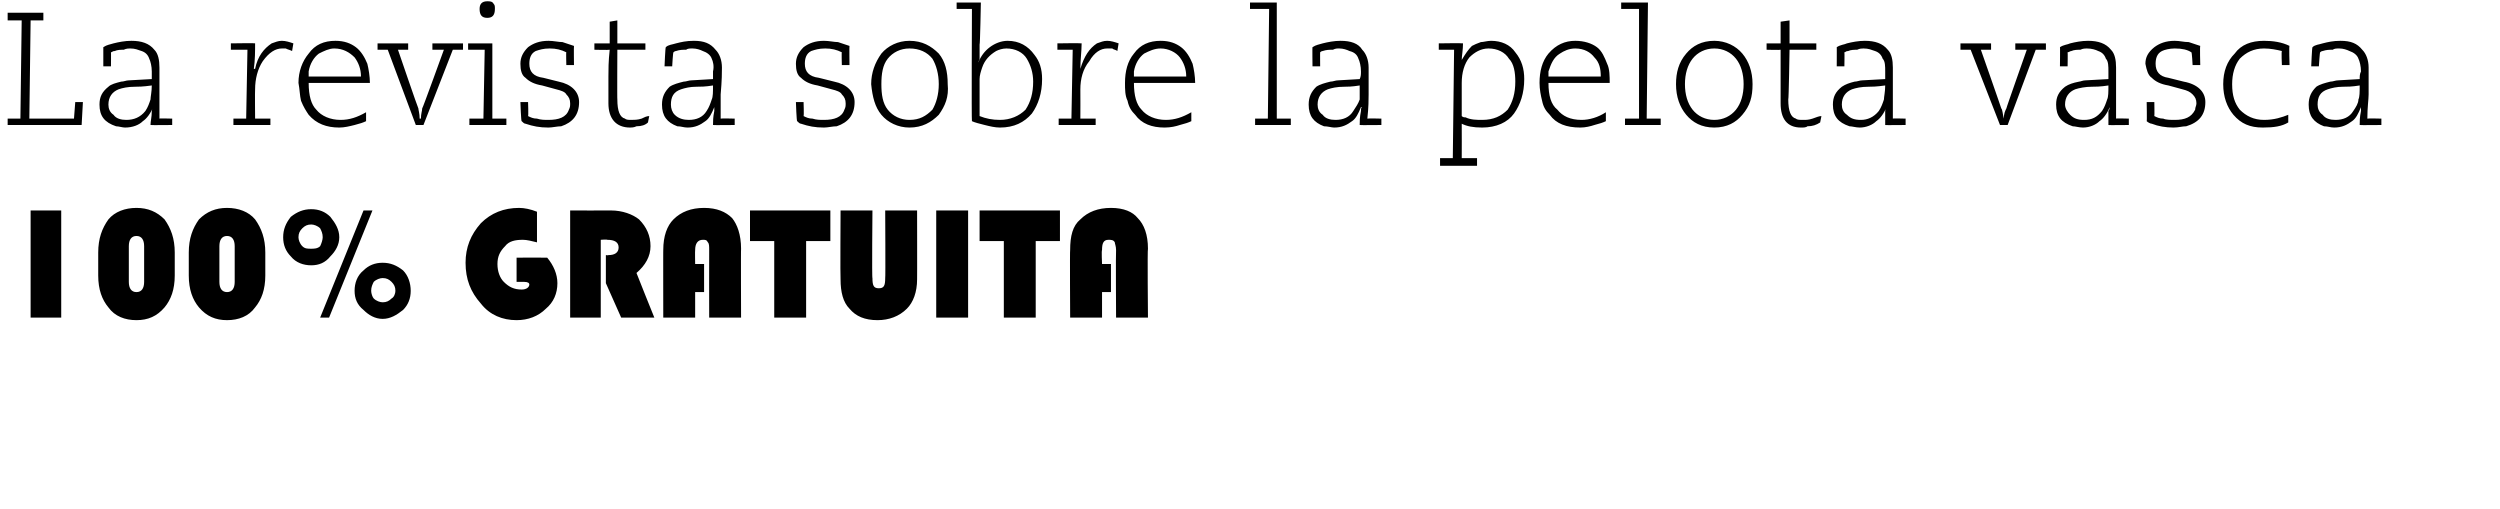
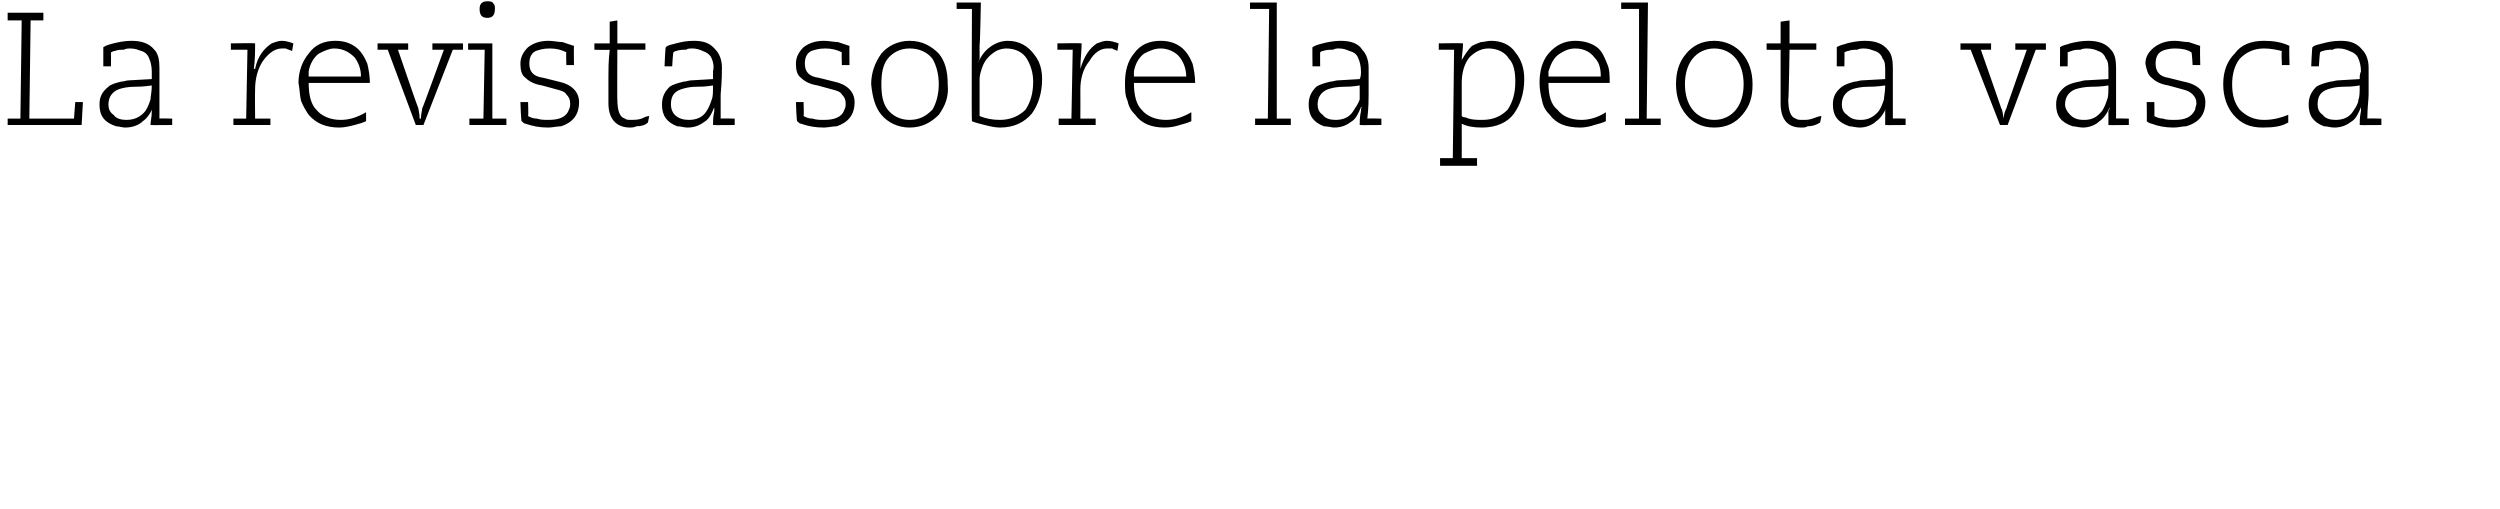
<svg xmlns="http://www.w3.org/2000/svg" version="1.1" width="196px" height="39.921px" viewBox="0 0 196 39.921">
  <desc>La revista sobre la pelota vasca 100 GRATUITA</desc>
  <defs />
  <g id="Polygon20848">
-     <path d="M 4.8 16.5 L 4.8 24.9 L 2.4 24.9 L 2.4 16.5 L 4.8 16.5 Z M 7.7 21.6 C 7.7 21.6 7.7 19.8 7.7 19.8 C 7.7 18.7 8 17.9 8.5 17.2 C 9 16.6 9.8 16.3 10.7 16.3 C 11.6 16.3 12.3 16.6 12.9 17.2 C 13.4 17.9 13.7 18.7 13.7 19.8 C 13.7 19.8 13.7 21.6 13.7 21.6 C 13.7 22.7 13.4 23.5 12.9 24.1 C 12.3 24.8 11.6 25.1 10.7 25.1 C 9.8 25.1 9 24.8 8.5 24.1 C 8 23.5 7.7 22.7 7.7 21.6 Z M 10.7 18.5 C 10.3 18.5 10.1 18.8 10.1 19.3 C 10.1 19.3 10.1 22.1 10.1 22.1 C 10.1 22.6 10.3 22.9 10.7 22.9 C 11.1 22.9 11.3 22.6 11.3 22.1 C 11.3 22.1 11.3 19.3 11.3 19.3 C 11.3 18.8 11.1 18.5 10.7 18.5 C 10.7 18.5 10.7 18.5 10.7 18.5 Z M 14.8 21.6 C 14.8 21.6 14.8 19.8 14.8 19.8 C 14.8 18.7 15.1 17.9 15.6 17.2 C 16.2 16.6 16.9 16.3 17.8 16.3 C 18.7 16.3 19.5 16.6 20 17.2 C 20.5 17.9 20.8 18.7 20.8 19.8 C 20.8 19.8 20.8 21.6 20.8 21.6 C 20.8 22.7 20.5 23.5 20 24.1 C 19.5 24.8 18.7 25.1 17.8 25.1 C 16.9 25.1 16.2 24.8 15.6 24.1 C 15.1 23.5 14.8 22.7 14.8 21.6 Z M 17.8 18.5 C 17.4 18.5 17.2 18.8 17.2 19.3 C 17.2 19.3 17.2 22.1 17.2 22.1 C 17.2 22.6 17.4 22.9 17.8 22.9 C 18.2 22.9 18.4 22.6 18.4 22.1 C 18.4 22.1 18.4 19.3 18.4 19.3 C 18.4 18.8 18.2 18.5 17.8 18.5 C 17.8 18.5 17.8 18.5 17.8 18.5 Z M 24.4 16.4 C 25 16.4 25.5 16.6 25.9 17 C 26.3 17.5 26.6 18 26.6 18.6 C 26.6 19.2 26.3 19.7 25.9 20.1 C 25.5 20.6 25 20.8 24.4 20.8 C 23.8 20.8 23.2 20.6 22.8 20.1 C 22.4 19.7 22.2 19.2 22.2 18.6 C 22.2 18 22.4 17.5 22.8 17 C 23.3 16.6 23.8 16.4 24.4 16.4 Z M 24.4 17.6 C 24.1 17.6 23.9 17.7 23.7 17.9 C 23.5 18.1 23.4 18.3 23.4 18.6 C 23.4 18.8 23.5 19.1 23.7 19.3 C 23.9 19.5 24.1 19.5 24.4 19.5 C 24.6 19.5 24.9 19.5 25.1 19.3 C 25.2 19.1 25.3 18.8 25.3 18.6 C 25.3 18.3 25.2 18.1 25.1 17.9 C 24.9 17.7 24.6 17.6 24.4 17.6 Z M 29.2 16.5 L 25.8 24.9 L 25.1 24.9 L 28.5 16.5 L 29.2 16.5 Z M 30 20.6 C 30.6 20.6 31.1 20.8 31.6 21.2 C 32 21.6 32.2 22.2 32.2 22.8 C 32.2 23.4 32 23.9 31.6 24.3 C 31.1 24.7 30.6 25 30 25 C 29.4 25 28.9 24.7 28.5 24.3 C 28 23.9 27.8 23.4 27.8 22.8 C 27.8 22.2 28 21.6 28.5 21.2 C 28.9 20.8 29.4 20.6 30 20.6 Z M 30 21.8 C 29.8 21.8 29.5 21.9 29.3 22.1 C 29.2 22.3 29.1 22.5 29.1 22.8 C 29.1 23 29.2 23.3 29.3 23.4 C 29.5 23.6 29.8 23.7 30 23.7 C 30.3 23.7 30.5 23.6 30.7 23.4 C 30.9 23.3 31 23 31 22.8 C 31 22.5 30.9 22.3 30.7 22.1 C 30.5 21.9 30.3 21.8 30 21.8 Z M 40.5 20.2 C 40.5 20.2 42.89 20.19 42.9 20.2 C 43.4 20.8 43.7 21.5 43.7 22.2 C 43.7 23 43.4 23.7 42.8 24.2 C 42.2 24.8 41.4 25.1 40.5 25.1 C 39.4 25.1 38.4 24.7 37.7 23.8 C 36.9 22.9 36.5 21.9 36.5 20.6 C 36.5 19.4 36.9 18.4 37.7 17.5 C 38.5 16.7 39.5 16.3 40.7 16.3 C 41.1 16.3 41.6 16.4 42.1 16.6 C 42.1 16.6 42.1 19 42.1 19 C 41.7 18.9 41.3 18.8 41 18.8 C 40.4 18.8 39.9 18.9 39.6 19.3 C 39.2 19.7 39 20.1 39 20.7 C 39 21.3 39.2 21.8 39.5 22.1 C 39.9 22.5 40.3 22.7 40.9 22.7 C 41.3 22.7 41.5 22.5 41.5 22.3 C 41.5 22.2 41.4 22.1 41.1 22.1 C 41.11 22.09 40.5 22.1 40.5 22.1 L 40.5 20.2 Z M 47.1 18.8 L 47.1 24.9 L 44.7 24.9 L 44.7 16.5 C 44.7 16.5 47.85 16.51 47.9 16.5 C 48.8 16.5 49.6 16.8 50.1 17.2 C 50.7 17.8 51 18.5 51 19.3 C 51 20.1 50.6 20.8 49.9 21.4 C 49.9 21.43 51.3 24.9 51.3 24.9 L 48.7 24.9 L 47.5 22.2 L 47.5 20 C 47.5 20 47.71 20.03 47.7 20 C 48.2 20 48.5 19.8 48.5 19.4 C 48.5 19 48.2 18.8 47.6 18.8 C 47.59 18.76 47.1 18.8 47.1 18.8 Z M 55.2 20.7 L 55.2 22.9 L 54.5 22.9 L 54.5 24.9 L 52 24.9 C 52 24.9 51.99 19.56 52 19.6 C 52 18.5 52.3 17.7 52.8 17.2 C 53.4 16.6 54.2 16.3 55.2 16.3 C 56.2 16.3 56.9 16.6 57.4 17.1 C 57.8 17.6 58.1 18.4 58.1 19.5 C 58.08 19.47 58.1 24.9 58.1 24.9 L 55.6 24.9 C 55.6 24.9 55.59 19.64 55.6 19.6 C 55.6 19.3 55.6 19.1 55.5 19 C 55.4 18.8 55.3 18.8 55.1 18.8 C 54.7 18.8 54.5 19.1 54.5 19.6 C 54.48 19.64 54.5 20.7 54.5 20.7 L 55.2 20.7 Z M 63.2 18.9 L 63.2 24.9 L 60.7 24.9 L 60.7 18.9 L 58.8 18.9 L 58.8 16.5 L 65.1 16.5 L 65.1 18.9 L 63.2 18.9 Z M 71.9 16.5 C 71.9 16.5 71.91 21.93 71.9 21.9 C 71.9 22.9 71.6 23.7 71.1 24.2 C 70.5 24.8 69.7 25.1 68.8 25.1 C 67.8 25.1 67.1 24.8 66.6 24.2 C 66.1 23.7 65.9 22.9 65.9 21.9 C 65.87 21.85 65.9 16.5 65.9 16.5 L 68.4 16.5 C 68.4 16.5 68.35 21.85 68.4 21.8 C 68.4 22.4 68.5 22.6 68.9 22.6 C 69.3 22.6 69.4 22.4 69.4 21.8 C 69.43 21.85 69.4 16.5 69.4 16.5 L 71.9 16.5 Z M 75.9 16.5 L 75.9 24.9 L 73.4 24.9 L 73.4 16.5 L 75.9 16.5 Z M 81.2 18.9 L 81.2 24.9 L 78.7 24.9 L 78.7 18.9 L 76.8 18.9 L 76.8 16.5 L 83.1 16.5 L 83.1 18.9 L 81.2 18.9 Z M 87.1 20.7 L 87.1 22.9 L 86.4 22.9 L 86.4 24.9 L 83.9 24.9 C 83.9 24.9 83.87 19.56 83.9 19.6 C 83.9 18.5 84.1 17.7 84.7 17.2 C 85.3 16.6 86.1 16.3 87.1 16.3 C 88.1 16.3 88.8 16.6 89.2 17.1 C 89.7 17.6 90 18.4 90 19.5 C 89.95 19.47 90 24.9 90 24.9 L 87.5 24.9 C 87.5 24.9 87.47 19.64 87.5 19.6 C 87.5 19.3 87.4 19.1 87.4 19 C 87.3 18.8 87.1 18.8 86.9 18.8 C 86.5 18.8 86.4 19.1 86.4 19.6 C 86.35 19.64 86.4 20.7 86.4 20.7 L 87.1 20.7 Z " stroke="none" fill="#000" />
-   </g>
+     </g>
  <g id="Polygon20847">
    <path d="M 0.6 9.8 L 0.6 9.3 L 1.6 9.3 L 1.7 1.6 L 0.6 1.6 L 0.6 1 L 3.4 1 L 3.4 1.6 L 2.4 1.6 L 2.3 9.3 L 5.8 9.3 L 5.9 8 L 6.5 8 L 6.4 9.8 L 0.6 9.8 Z M 9.3 7 C 8.8 7.2 8.5 7.6 8.5 8.2 C 8.5 8.5 8.6 8.8 8.9 9 C 9.1 9.3 9.5 9.4 9.9 9.4 C 10.5 9.4 11 9.2 11.4 8.7 C 11.6 8.4 11.7 8.1 11.8 7.8 C 11.8 7.6 11.9 7.2 11.9 6.7 C 11.2 6.8 10.8 6.8 10.6 6.8 C 10 6.8 9.6 6.9 9.3 7 C 9.3 7 9.3 7 9.3 7 Z M 13.5 9.8 C 13.5 9.8 11.84 9.82 11.8 9.8 C 11.8 9.5 11.9 9.2 11.9 8.7 C 11.9 8.6 12 8.4 12 8.4 C 12 8.4 12 8.4 12 8.4 C 11.8 8.9 11.5 9.3 11.2 9.5 C 10.9 9.8 10.4 10 9.8 10 C 9.6 10 9.3 9.9 9.1 9.9 C 8.2 9.6 7.8 9.1 7.8 8.2 C 7.8 7.6 8 7.2 8.5 6.8 C 8.7 6.6 9.1 6.5 9.5 6.4 C 9.7 6.4 9.9 6.3 10.1 6.3 C 10.1 6.3 11.9 6.2 11.9 6.2 C 11.9 6 11.9 5.8 11.9 5.6 C 11.9 5.2 11.8 4.8 11.7 4.6 C 11.6 4.3 11.4 4.1 11.1 4 C 10.8 3.9 10.6 3.8 10.2 3.8 C 10.1 3.8 9.9 3.8 9.7 3.9 C 9.5 3.9 9.2 3.9 9 4 C 8.8 4 8.8 4.1 8.7 4.1 C 8.71 4.08 8.7 5.2 8.7 5.2 L 8.1 5.2 C 8.1 5.2 8.1 3.67 8.1 3.7 C 8.4 3.5 8.6 3.5 8.9 3.4 C 9.3 3.3 9.8 3.2 10.3 3.2 C 11.1 3.2 11.7 3.4 12.1 3.9 C 12.4 4.2 12.5 4.7 12.5 5.3 C 12.5 5.6 12.5 6.3 12.5 7.4 C 12.5 7.8 12.5 8.4 12.5 9.3 C 12.47 9.27 13.5 9.3 13.5 9.3 L 13.5 9.8 Z M 18.3 9.3 L 19.3 9.3 L 19.4 3.9 L 18.1 3.9 L 18.1 3.4 C 18.1 3.4 20.03 3.37 20 3.4 C 20 4 20 4.7 19.9 5.4 C 19.9 5.4 20 5.4 20 5.4 C 20.2 4.4 20.7 3.8 21.3 3.4 C 21.6 3.3 21.8 3.2 22.1 3.2 C 22.4 3.2 22.7 3.3 23 3.4 C 23 3.4 22.9 4 22.9 4 C 22.7 3.9 22.6 3.9 22.4 3.8 C 22.4 3.8 22.2 3.8 22.1 3.8 C 21.6 3.8 21.1 4.1 20.6 4.8 C 20.2 5.4 20 6.2 20 7 C 19.98 7.05 20 9.3 20 9.3 L 21.2 9.3 L 21.2 9.8 L 18.3 9.8 L 18.3 9.3 Z M 28.7 9.5 C 28.5 9.6 28.2 9.7 27.8 9.8 C 27.4 9.9 27 10 26.6 10 C 25.6 10 24.8 9.7 24.2 9 C 24 8.7 23.8 8.4 23.6 7.9 C 23.5 7.5 23.5 7 23.4 6.5 C 23.4 5.6 23.7 4.8 24.2 4.2 C 24.7 3.5 25.4 3.2 26.3 3.2 C 27 3.2 27.5 3.4 27.9 3.7 C 28.3 4 28.6 4.5 28.8 5 C 28.9 5.4 29 6 29 6.5 C 29 6.5 24.2 6.5 24.2 6.5 C 24.2 7.5 24.4 8.2 24.8 8.6 C 25.2 9.1 25.9 9.4 26.7 9.4 C 27.4 9.4 28 9.2 28.7 8.8 C 28.7 8.8 28.7 9.5 28.7 9.5 Z M 28.3 6 C 28.3 5.4 28.1 4.9 27.8 4.5 C 27.4 4.1 26.9 3.8 26.2 3.8 C 25.8 3.8 25.4 4 25 4.2 C 24.6 4.5 24.3 5 24.2 5.6 C 24.2 5.7 24.2 5.8 24.2 6 C 24.2 6 28.3 6 28.3 6 Z M 30.4 3.9 L 29.6 3.9 L 29.6 3.4 L 32 3.4 L 32 3.9 L 31.2 3.9 C 31.2 3.9 32.78 8.52 32.8 8.5 C 32.8 8.6 32.9 8.9 32.9 9.3 C 32.9 9.3 33 9.3 33 9.3 C 33 8.9 33.1 8.7 33.1 8.5 C 33.13 8.52 34.8 3.9 34.8 3.9 L 33.9 3.9 L 33.9 3.4 L 36.3 3.4 L 36.3 3.9 L 35.5 3.9 L 33.2 9.8 L 32.6 9.8 L 30.4 3.9 Z M 38.2 1.4 C 37.8 1.4 37.6 1.2 37.6 0.7 C 37.6 0.3 37.8 0.1 38.2 0.1 C 38.4 0.1 38.6 0.1 38.7 0.3 C 38.8 0.4 38.8 0.5 38.8 0.7 C 38.8 1.2 38.6 1.4 38.2 1.4 C 38.2 1.4 38.2 1.4 38.2 1.4 Z M 36.8 9.3 L 37.9 9.3 L 38 3.9 L 36.7 3.9 L 36.7 3.4 L 38.6 3.4 L 38.6 9.3 L 39.7 9.3 L 39.7 9.8 L 36.8 9.8 L 36.8 9.3 Z M 41.4 8 C 41.4 8 41.44 9.08 41.4 9.1 C 41.6 9.2 41.8 9.3 42.1 9.3 C 42.4 9.4 42.7 9.4 43 9.4 C 43.8 9.4 44.4 9.2 44.6 8.6 C 44.7 8.4 44.7 8.3 44.7 8.1 C 44.7 7.8 44.6 7.6 44.4 7.4 C 44.3 7.2 44 7.1 43.6 7 C 43.6 7 42.5 6.7 42.5 6.7 C 41.9 6.6 41.5 6.4 41.2 6.1 C 40.9 5.9 40.8 5.5 40.8 5 C 40.8 4.5 41 4.1 41.4 3.7 C 41.8 3.4 42.3 3.2 43 3.2 C 43.4 3.2 43.8 3.3 44.1 3.3 C 44.4 3.4 44.7 3.5 45 3.6 C 44.98 3.63 45 5.1 45 5.1 L 44.4 5.1 C 44.4 5.1 44.37 4.05 44.4 4.1 C 44 3.9 43.6 3.8 43.1 3.8 C 42.6 3.8 42.3 3.9 42 4 C 41.6 4.2 41.5 4.6 41.5 5 C 41.5 5.6 41.8 6 42.6 6.1 C 42.6 6.1 43.8 6.4 43.8 6.4 C 44.8 6.6 45.4 7.2 45.4 8 C 45.4 9 44.9 9.6 44 9.9 C 43.7 9.9 43.3 10 43 10 C 42.3 10 41.8 9.9 41.2 9.7 C 41.1 9.7 41 9.6 40.9 9.5 C 40.85 9.55 40.8 8 40.8 8 L 41.4 8 Z M 50.8 9.6 C 50.6 9.8 50.3 9.9 49.9 9.9 C 49.7 10 49.5 10 49.4 10 C 48.3 10 47.7 9.3 47.7 8.1 C 47.7 7.8 47.7 7.1 47.7 6 C 47.7 5.5 47.7 4.8 47.8 3.9 C 47.75 3.93 46.6 3.9 46.6 3.9 L 46.6 3.4 L 47.8 3.4 L 47.8 1.7 L 48.4 1.6 L 48.4 3.4 L 50.6 3.4 L 50.6 3.9 L 48.4 3.9 C 48.4 3.9 48.38 7.83 48.4 7.8 C 48.4 8.7 48.6 9.2 49 9.3 C 49.1 9.4 49.3 9.4 49.5 9.4 C 49.7 9.4 50 9.4 50.3 9.3 C 50.5 9.2 50.7 9.1 50.9 9.1 C 50.9 9.1 50.8 9.6 50.8 9.6 Z M 53.4 7 C 52.8 7.2 52.6 7.6 52.6 8.2 C 52.6 8.5 52.7 8.8 52.9 9 C 53.2 9.3 53.6 9.4 54 9.4 C 54.6 9.4 55.1 9.2 55.4 8.7 C 55.6 8.4 55.7 8.1 55.8 7.8 C 55.9 7.6 55.9 7.2 55.9 6.7 C 55.3 6.8 54.9 6.8 54.6 6.8 C 54.1 6.8 53.7 6.9 53.4 7 C 53.4 7 53.4 7 53.4 7 Z M 57.6 9.8 C 57.6 9.8 55.9 9.82 55.9 9.8 C 55.9 9.5 55.9 9.2 56 8.7 C 56 8.6 56 8.4 56 8.4 C 56 8.4 56 8.4 56 8.4 C 55.8 8.9 55.6 9.3 55.3 9.5 C 54.9 9.8 54.5 10 53.9 10 C 53.6 10 53.4 9.9 53.1 9.9 C 52.3 9.6 51.9 9.1 51.9 8.2 C 51.9 7.6 52.1 7.2 52.5 6.8 C 52.8 6.6 53.2 6.5 53.6 6.4 C 53.8 6.4 54 6.3 54.2 6.3 C 54.2 6.3 55.9 6.2 55.9 6.2 C 55.9 6 55.9 5.8 55.9 5.6 C 56 5.2 55.9 4.8 55.8 4.6 C 55.7 4.3 55.4 4.1 55.1 4 C 54.9 3.9 54.6 3.8 54.3 3.8 C 54.1 3.8 53.9 3.8 53.8 3.9 C 53.5 3.9 53.3 3.9 53 4 C 52.9 4 52.8 4.1 52.8 4.1 C 52.76 4.08 52.7 5.2 52.7 5.2 L 52.1 5.2 C 52.1 5.2 52.16 3.67 52.2 3.7 C 52.4 3.5 52.7 3.5 53 3.4 C 53.4 3.3 53.8 3.2 54.4 3.2 C 55.2 3.2 55.7 3.4 56.1 3.9 C 56.4 4.2 56.6 4.7 56.6 5.3 C 56.6 5.6 56.6 6.3 56.5 7.4 C 56.5 7.8 56.5 8.4 56.5 9.3 C 56.52 9.27 57.6 9.3 57.6 9.3 L 57.6 9.8 Z M 63 8 C 63 8 63.04 9.08 63 9.1 C 63.2 9.2 63.4 9.3 63.7 9.3 C 64 9.4 64.3 9.4 64.6 9.4 C 65.4 9.4 66 9.2 66.2 8.6 C 66.3 8.4 66.3 8.3 66.3 8.1 C 66.3 7.8 66.2 7.6 66 7.4 C 65.9 7.2 65.6 7.1 65.2 7 C 65.2 7 64.1 6.7 64.1 6.7 C 63.5 6.6 63.1 6.4 62.8 6.1 C 62.5 5.9 62.4 5.5 62.4 5 C 62.4 4.5 62.6 4.1 63 3.7 C 63.4 3.4 63.9 3.2 64.6 3.2 C 65 3.2 65.4 3.3 65.7 3.3 C 66 3.4 66.3 3.5 66.6 3.6 C 66.58 3.63 66.6 5.1 66.6 5.1 L 66 5.1 C 66 5.1 65.97 4.05 66 4.1 C 65.6 3.9 65.2 3.8 64.7 3.8 C 64.2 3.8 63.9 3.9 63.6 4 C 63.2 4.2 63.1 4.6 63.1 5 C 63.1 5.6 63.4 6 64.2 6.1 C 64.2 6.1 65.4 6.4 65.4 6.4 C 66.4 6.6 67 7.2 67 8 C 67 9 66.5 9.6 65.6 9.9 C 65.3 9.9 64.9 10 64.6 10 C 63.9 10 63.4 9.9 62.8 9.7 C 62.7 9.7 62.6 9.6 62.5 9.5 C 62.45 9.55 62.4 8 62.4 8 L 63 8 Z M 69.1 9 C 68.6 8.4 68.4 7.6 68.3 6.6 C 68.3 5.7 68.6 4.9 69.1 4.2 C 69.6 3.6 70.4 3.2 71.3 3.2 C 72.3 3.2 73 3.6 73.6 4.2 C 74.1 4.8 74.3 5.6 74.3 6.6 C 74.4 7.6 74.1 8.3 73.6 9 C 73 9.6 72.3 10 71.3 10 C 70.4 10 69.6 9.6 69.1 9 C 69.1 9 69.1 9 69.1 9 Z M 69.6 4.6 C 69.2 5.1 69.1 5.8 69.1 6.6 C 69.1 7.4 69.2 8.1 69.6 8.6 C 70 9.1 70.6 9.4 71.3 9.4 C 72.1 9.4 72.6 9.1 73.1 8.6 C 73.4 8.1 73.6 7.4 73.6 6.6 C 73.6 5.8 73.4 5.1 73.1 4.6 C 72.7 4.1 72.1 3.8 71.3 3.8 C 70.6 3.8 70 4.1 69.6 4.6 C 69.6 4.6 69.6 4.6 69.6 4.6 Z M 76.8 9.1 C 77.3 9.3 77.8 9.4 78.4 9.4 C 79.2 9.4 79.9 9.1 80.4 8.6 C 80.8 8 81 7.3 81 6.4 C 81 5.7 80.8 5.1 80.5 4.6 C 80.2 4.1 79.6 3.8 78.9 3.8 C 78.6 3.8 78.3 3.9 78.1 4 C 77.6 4.3 77.2 4.7 77 5.3 C 76.9 5.6 76.8 5.9 76.8 6.2 C 76.8 6.2 76.8 9.1 76.8 9.1 Z M 76.9 0.2 C 76.9 0.2 76.84 3.52 76.8 3.5 C 76.8 4 76.8 4.3 76.8 4.6 C 76.8 4.7 76.7 4.8 76.7 4.9 C 76.7 4.9 76.7 4.9 76.7 4.9 C 76.9 4.4 77.2 4 77.6 3.7 C 78 3.4 78.5 3.2 79 3.2 C 79.9 3.2 80.6 3.6 81.1 4.3 C 81.5 4.8 81.7 5.4 81.7 6.2 C 81.7 7.3 81.4 8.2 80.9 8.9 C 80.3 9.6 79.5 10 78.4 10 C 78 10 77.6 9.9 77.2 9.8 C 76.8 9.7 76.4 9.6 76.2 9.5 C 76.16 9.47 76.2 0.7 76.2 0.7 L 75 0.7 L 75 0.2 L 76.9 0.2 Z M 83 9.3 L 84 9.3 L 84.1 3.9 L 82.9 3.9 L 82.9 3.4 C 82.9 3.4 84.75 3.37 84.8 3.4 C 84.8 4 84.7 4.7 84.7 5.4 C 84.7 5.4 84.7 5.4 84.7 5.4 C 85 4.4 85.4 3.8 86 3.4 C 86.3 3.3 86.5 3.2 86.8 3.2 C 87.1 3.2 87.4 3.3 87.7 3.4 C 87.7 3.4 87.6 4 87.6 4 C 87.5 3.9 87.3 3.9 87.2 3.8 C 87.1 3.8 87 3.8 86.8 3.8 C 86.3 3.8 85.8 4.1 85.4 4.8 C 84.9 5.4 84.7 6.2 84.7 7 C 84.71 7.05 84.7 9.3 84.7 9.3 L 85.9 9.3 L 85.9 9.8 L 83 9.8 L 83 9.3 Z M 93.4 9.5 C 93.2 9.6 92.9 9.7 92.5 9.8 C 92.2 9.9 91.8 10 91.3 10 C 90.3 10 89.5 9.7 89 9 C 88.7 8.7 88.5 8.4 88.4 7.9 C 88.2 7.5 88.2 7 88.2 6.5 C 88.2 5.6 88.4 4.8 88.9 4.2 C 89.4 3.5 90.1 3.2 91 3.2 C 91.7 3.2 92.2 3.4 92.6 3.7 C 93 4 93.3 4.5 93.5 5 C 93.6 5.4 93.7 6 93.7 6.5 C 93.7 6.5 88.9 6.5 88.9 6.5 C 88.9 7.5 89.1 8.2 89.5 8.6 C 89.9 9.1 90.6 9.4 91.4 9.4 C 92.1 9.4 92.7 9.2 93.4 8.8 C 93.4 8.8 93.4 9.5 93.4 9.5 Z M 93 6 C 93 5.4 92.8 4.9 92.5 4.5 C 92.2 4.1 91.6 3.8 91 3.8 C 90.5 3.8 90.1 4 89.7 4.2 C 89.3 4.5 89 5 88.9 5.6 C 88.9 5.7 88.9 5.8 88.9 6 C 88.9 6 93 6 93 6 Z M 98.4 9.3 L 99.4 9.3 L 99.5 0.7 L 98 0.7 L 98 0.2 L 100.1 0.2 L 100.1 9.3 L 101.2 9.3 L 101.2 9.8 L 98.4 9.8 L 98.4 9.3 Z M 104.1 7 C 103.6 7.2 103.3 7.6 103.3 8.2 C 103.3 8.5 103.4 8.8 103.7 9 C 103.9 9.3 104.3 9.4 104.7 9.4 C 105.3 9.4 105.8 9.2 106.1 8.7 C 106.3 8.4 106.5 8.1 106.6 7.8 C 106.6 7.6 106.6 7.2 106.6 6.7 C 106 6.8 105.6 6.8 105.4 6.8 C 104.8 6.8 104.4 6.9 104.1 7 C 104.1 7 104.1 7 104.1 7 Z M 108.3 9.8 C 108.3 9.8 106.62 9.82 106.6 9.8 C 106.6 9.5 106.6 9.2 106.7 8.7 C 106.7 8.6 106.7 8.4 106.8 8.4 C 106.8 8.4 106.7 8.4 106.7 8.4 C 106.5 8.9 106.3 9.3 106 9.5 C 105.6 9.8 105.2 10 104.6 10 C 104.4 10 104.1 9.9 103.8 9.9 C 103 9.6 102.6 9.1 102.6 8.2 C 102.6 7.6 102.8 7.2 103.2 6.8 C 103.5 6.6 103.9 6.5 104.3 6.4 C 104.5 6.4 104.7 6.3 104.9 6.3 C 104.9 6.3 106.6 6.2 106.6 6.2 C 106.7 6 106.7 5.8 106.7 5.6 C 106.7 5.2 106.6 4.8 106.5 4.6 C 106.4 4.3 106.2 4.1 105.8 4 C 105.6 3.9 105.3 3.8 105 3.8 C 104.8 3.8 104.7 3.8 104.5 3.9 C 104.2 3.9 104 3.9 103.7 4 C 103.6 4 103.5 4.1 103.5 4.1 C 103.49 4.08 103.5 5.2 103.5 5.2 L 102.9 5.2 C 102.9 5.2 102.88 3.67 102.9 3.7 C 103.2 3.5 103.4 3.5 103.7 3.4 C 104.1 3.3 104.6 3.2 105.1 3.2 C 105.9 3.2 106.5 3.4 106.8 3.9 C 107.1 4.2 107.3 4.7 107.3 5.3 C 107.3 5.6 107.3 6.3 107.3 7.4 C 107.3 7.8 107.3 8.4 107.2 9.3 C 107.25 9.27 108.3 9.3 108.3 9.3 L 108.3 9.8 Z M 118.2 8.6 C 118.6 8 118.8 7.3 118.8 6.4 C 118.8 5.7 118.7 5 118.3 4.6 C 118 4.1 117.4 3.8 116.7 3.8 C 116.1 3.8 115.6 4.1 115.2 4.5 C 114.8 5 114.6 5.7 114.6 6.5 C 114.6 6.5 114.6 9.1 114.6 9.1 C 114.7 9.2 114.8 9.2 114.9 9.2 C 115.3 9.4 115.8 9.4 116.2 9.4 C 117.1 9.4 117.7 9.1 118.2 8.6 C 118.2 8.6 118.2 8.6 118.2 8.6 Z M 112.9 12.4 L 113.9 12.4 L 114 3.9 L 112.8 3.9 L 112.8 3.4 C 112.8 3.4 114.66 3.37 114.7 3.4 C 114.7 3.9 114.6 4.4 114.6 4.7 C 114.6 4.7 114.6 4.7 114.6 4.7 C 114.9 4.2 115.1 3.9 115.4 3.6 C 115.6 3.5 115.8 3.4 116.1 3.3 C 116.3 3.3 116.6 3.2 116.9 3.2 C 117.7 3.2 118.4 3.5 118.8 4.1 C 119.3 4.7 119.5 5.4 119.5 6.2 C 119.5 7.3 119.2 8.2 118.7 8.9 C 118.2 9.6 117.3 10 116.2 10 C 115.5 10 115 9.9 114.6 9.7 C 114.61 9.75 114.6 12.4 114.6 12.4 L 115.8 12.4 L 115.8 13 L 112.9 13 L 112.9 12.4 Z M 125.9 9.5 C 125.7 9.6 125.4 9.7 125 9.8 C 124.7 9.9 124.3 10 123.9 10 C 122.8 10 122 9.7 121.5 9 C 121.2 8.7 121 8.4 120.9 7.9 C 120.8 7.5 120.7 7 120.7 6.5 C 120.7 5.6 120.9 4.8 121.4 4.2 C 122 3.5 122.7 3.2 123.5 3.2 C 124.2 3.2 124.8 3.4 125.2 3.7 C 125.6 4 125.8 4.5 126 5 C 126.2 5.4 126.2 6 126.2 6.5 C 126.2 6.5 121.4 6.5 121.4 6.5 C 121.4 7.5 121.6 8.2 122.1 8.6 C 122.5 9.1 123.1 9.4 124 9.4 C 124.6 9.4 125.3 9.2 125.9 8.8 C 125.9 8.8 125.9 9.5 125.9 9.5 Z M 125.5 6 C 125.5 5.4 125.4 4.9 125 4.5 C 124.7 4.1 124.2 3.8 123.5 3.8 C 123 3.8 122.6 4 122.3 4.2 C 121.8 4.5 121.6 5 121.4 5.6 C 121.4 5.7 121.4 5.8 121.4 6 C 121.4 6 125.5 6 125.5 6 Z M 127.4 9.3 L 128.5 9.3 L 128.5 0.7 L 127.1 0.7 L 127.1 0.2 L 129.2 0.2 L 129.1 9.3 L 130.2 9.3 L 130.2 9.8 L 127.4 9.8 L 127.4 9.3 Z M 132.2 9 C 131.7 8.4 131.4 7.6 131.4 6.6 C 131.4 5.7 131.6 4.9 132.2 4.2 C 132.7 3.6 133.4 3.2 134.4 3.2 C 135.3 3.2 136.1 3.6 136.6 4.2 C 137.1 4.8 137.4 5.6 137.4 6.6 C 137.4 7.6 137.2 8.3 136.6 9 C 136.1 9.6 135.4 10 134.4 10 C 133.4 10 132.7 9.6 132.2 9 C 132.2 9 132.2 9 132.2 9 Z M 132.7 4.6 C 132.3 5.1 132.1 5.8 132.1 6.6 C 132.1 7.4 132.3 8.1 132.7 8.6 C 133.1 9.1 133.7 9.4 134.4 9.4 C 135.1 9.4 135.7 9.1 136.1 8.6 C 136.5 8.1 136.7 7.4 136.7 6.6 C 136.7 5.8 136.5 5.1 136.1 4.6 C 135.7 4.1 135.1 3.8 134.4 3.8 C 133.7 3.8 133.1 4.1 132.7 4.6 C 132.7 4.6 132.7 4.6 132.7 4.6 Z M 142.7 9.6 C 142.4 9.8 142.1 9.9 141.7 9.9 C 141.6 10 141.4 10 141.2 10 C 140.1 10 139.6 9.3 139.6 8.1 C 139.6 7.8 139.6 7.1 139.6 6 C 139.6 5.5 139.6 4.8 139.6 3.9 C 139.61 3.93 138.5 3.9 138.5 3.9 L 138.5 3.4 L 139.6 3.4 L 139.6 1.7 L 140.3 1.6 L 140.3 3.4 L 142.4 3.4 L 142.4 3.9 L 140.3 3.9 C 140.3 3.9 140.24 7.83 140.2 7.8 C 140.2 8.7 140.4 9.2 140.8 9.3 C 140.9 9.4 141.1 9.4 141.4 9.4 C 141.6 9.4 141.8 9.4 142.1 9.3 C 142.4 9.2 142.6 9.1 142.8 9.1 C 142.8 9.1 142.7 9.6 142.7 9.6 Z M 145.2 7 C 144.7 7.2 144.4 7.6 144.4 8.2 C 144.4 8.5 144.5 8.8 144.8 9 C 145.1 9.3 145.4 9.4 145.9 9.4 C 146.4 9.4 146.9 9.2 147.3 8.7 C 147.5 8.4 147.6 8.1 147.7 7.8 C 147.7 7.6 147.8 7.2 147.8 6.7 C 147.1 6.8 146.7 6.8 146.5 6.8 C 145.9 6.8 145.5 6.9 145.2 7 C 145.2 7 145.2 7 145.2 7 Z M 149.4 9.8 C 149.4 9.8 147.75 9.82 147.8 9.8 C 147.8 9.5 147.8 9.2 147.8 8.7 C 147.8 8.6 147.9 8.4 147.9 8.4 C 147.9 8.4 147.9 8.4 147.9 8.4 C 147.7 8.9 147.4 9.3 147.1 9.5 C 146.8 9.8 146.3 10 145.8 10 C 145.5 10 145.2 9.9 145 9.9 C 144.1 9.6 143.7 9.1 143.7 8.2 C 143.7 7.6 143.9 7.2 144.4 6.8 C 144.7 6.6 145 6.5 145.4 6.4 C 145.6 6.4 145.8 6.3 146 6.3 C 146 6.3 147.8 6.2 147.8 6.2 C 147.8 6 147.8 5.8 147.8 5.6 C 147.8 5.2 147.8 4.8 147.6 4.6 C 147.5 4.3 147.3 4.1 147 4 C 146.7 3.9 146.5 3.8 146.1 3.8 C 146 3.8 145.8 3.8 145.6 3.9 C 145.4 3.9 145.1 3.9 144.9 4 C 144.7 4 144.7 4.1 144.6 4.1 C 144.62 4.08 144.6 5.2 144.6 5.2 L 144 5.2 C 144 5.2 144.01 3.67 144 3.7 C 144.3 3.5 144.6 3.5 144.8 3.4 C 145.2 3.3 145.7 3.2 146.2 3.2 C 147 3.2 147.6 3.4 148 3.9 C 148.3 4.2 148.4 4.7 148.4 5.3 C 148.4 5.6 148.4 6.3 148.4 7.4 C 148.4 7.8 148.4 8.4 148.4 9.3 C 148.38 9.27 149.4 9.3 149.4 9.3 L 149.4 9.8 Z M 154.5 3.9 L 153.7 3.9 L 153.7 3.4 L 156.1 3.4 L 156.1 3.9 L 155.3 3.9 C 155.3 3.9 156.92 8.52 156.9 8.5 C 157 8.6 157 8.9 157.1 9.3 C 157.1 9.3 157.1 9.3 157.1 9.3 C 157.1 8.9 157.2 8.7 157.3 8.5 C 157.27 8.52 158.9 3.9 158.9 3.9 L 158 3.9 L 158 3.4 L 160.4 3.4 L 160.4 3.9 L 159.6 3.9 L 157.4 9.8 L 156.8 9.8 L 154.5 3.9 Z M 162.7 7 C 162.2 7.2 161.9 7.6 161.9 8.2 C 161.9 8.5 162.1 8.8 162.3 9 C 162.6 9.3 162.9 9.4 163.4 9.4 C 164 9.4 164.4 9.2 164.8 8.7 C 165 8.4 165.1 8.1 165.2 7.8 C 165.3 7.6 165.3 7.2 165.3 6.7 C 164.7 6.8 164.2 6.8 164 6.8 C 163.5 6.8 163 6.9 162.7 7 C 162.7 7 162.7 7 162.7 7 Z M 166.9 9.8 C 166.9 9.8 165.26 9.82 165.3 9.8 C 165.3 9.5 165.3 9.2 165.3 8.7 C 165.4 8.6 165.4 8.4 165.4 8.4 C 165.4 8.4 165.4 8.4 165.4 8.4 C 165.2 8.9 164.9 9.3 164.6 9.5 C 164.3 9.8 163.8 10 163.3 10 C 163 10 162.7 9.9 162.5 9.9 C 161.6 9.6 161.2 9.1 161.2 8.2 C 161.2 7.6 161.4 7.2 161.9 6.8 C 162.2 6.6 162.5 6.5 163 6.4 C 163.1 6.4 163.3 6.3 163.5 6.3 C 163.5 6.3 165.3 6.2 165.3 6.2 C 165.3 6 165.3 5.8 165.3 5.6 C 165.3 5.2 165.3 4.8 165.1 4.6 C 165 4.3 164.8 4.1 164.5 4 C 164.3 3.9 164 3.8 163.6 3.8 C 163.5 3.8 163.3 3.8 163.1 3.9 C 162.9 3.9 162.6 3.9 162.4 4 C 162.3 4 162.2 4.1 162.1 4.1 C 162.12 4.08 162.1 5.2 162.1 5.2 L 161.5 5.2 C 161.5 5.2 161.52 3.67 161.5 3.7 C 161.8 3.5 162.1 3.5 162.3 3.4 C 162.7 3.3 163.2 3.2 163.7 3.2 C 164.5 3.2 165.1 3.4 165.5 3.9 C 165.8 4.2 165.9 4.7 165.9 5.3 C 165.9 5.6 165.9 6.3 165.9 7.4 C 165.9 7.8 165.9 8.4 165.9 9.3 C 165.88 9.27 166.9 9.3 166.9 9.3 L 166.9 9.8 Z M 168.9 8 C 168.9 8 168.92 9.08 168.9 9.1 C 169.1 9.2 169.3 9.3 169.6 9.3 C 169.8 9.4 170.2 9.4 170.5 9.4 C 171.3 9.4 171.8 9.2 172.1 8.6 C 172.1 8.4 172.2 8.3 172.2 8.1 C 172.2 7.8 172.1 7.6 171.9 7.4 C 171.7 7.2 171.5 7.1 171.1 7 C 171.1 7 170 6.7 170 6.7 C 169.4 6.6 169 6.4 168.7 6.1 C 168.4 5.9 168.3 5.5 168.2 5 C 168.2 4.5 168.4 4.1 168.9 3.7 C 169.3 3.4 169.8 3.2 170.5 3.2 C 170.9 3.2 171.2 3.3 171.6 3.3 C 171.9 3.4 172.2 3.5 172.5 3.6 C 172.46 3.63 172.5 5.1 172.5 5.1 L 171.9 5.1 C 171.9 5.1 171.85 4.05 171.8 4.1 C 171.5 3.9 171.1 3.8 170.5 3.8 C 170.1 3.8 169.7 3.9 169.5 4 C 169.1 4.2 169 4.6 169 5 C 169 5.6 169.3 6 170 6.1 C 170 6.1 171.2 6.4 171.2 6.4 C 172.3 6.6 172.9 7.2 172.9 8 C 172.9 9 172.4 9.6 171.4 9.9 C 171.1 9.9 170.8 10 170.4 10 C 169.8 10 169.2 9.9 168.7 9.7 C 168.6 9.7 168.4 9.6 168.3 9.5 C 168.33 9.55 168.3 8 168.3 8 L 168.9 8 Z M 178.9 4 C 178.5 3.9 178 3.8 177.5 3.8 C 176.7 3.8 176.1 4.1 175.6 4.6 C 175.2 5.1 175 5.8 175 6.6 C 175 7.5 175.2 8.1 175.6 8.6 C 176.1 9.1 176.7 9.4 177.5 9.4 C 178.3 9.4 178.9 9.2 179.4 9 C 179.4 9 179.4 9.6 179.4 9.6 C 178.9 9.9 178.3 10 177.4 10 C 176.4 10 175.7 9.7 175.1 9 C 174.6 8.4 174.3 7.6 174.3 6.6 C 174.3 5.6 174.6 4.8 175.2 4.2 C 175.7 3.5 176.5 3.2 177.5 3.2 C 178.2 3.2 178.9 3.3 179.5 3.6 C 179.45 3.56 179.5 5.1 179.5 5.1 L 178.9 5.1 C 178.9 5.1 178.85 4.03 178.9 4 Z M 182.5 7 C 181.9 7.2 181.7 7.6 181.7 8.2 C 181.7 8.5 181.8 8.8 182.1 9 C 182.3 9.3 182.7 9.4 183.1 9.4 C 183.7 9.4 184.2 9.2 184.5 8.7 C 184.7 8.4 184.9 8.1 184.9 7.8 C 185 7.6 185 7.2 185 6.7 C 184.4 6.8 184 6.8 183.7 6.8 C 183.2 6.8 182.8 6.9 182.5 7 C 182.5 7 182.5 7 182.5 7 Z M 186.7 9.8 C 186.7 9.8 185 9.82 185 9.8 C 185 9.5 185 9.2 185.1 8.7 C 185.1 8.6 185.1 8.4 185.1 8.4 C 185.1 8.4 185.1 8.4 185.1 8.4 C 184.9 8.9 184.7 9.3 184.4 9.5 C 184 9.8 183.6 10 183 10 C 182.7 10 182.5 9.9 182.2 9.9 C 181.4 9.6 181 9.1 181 8.2 C 181 7.6 181.2 7.2 181.6 6.8 C 181.9 6.6 182.3 6.5 182.7 6.4 C 182.9 6.4 183.1 6.3 183.3 6.3 C 183.3 6.3 185 6.2 185 6.2 C 185 6 185 5.8 185.1 5.6 C 185.1 5.2 185 4.8 184.9 4.6 C 184.8 4.3 184.5 4.1 184.2 4 C 184 3.9 183.7 3.8 183.4 3.8 C 183.2 3.8 183 3.8 182.9 3.9 C 182.6 3.9 182.4 3.9 182.1 4 C 182 4 181.9 4.1 181.9 4.1 C 181.87 4.08 181.8 5.2 181.8 5.2 L 181.2 5.2 C 181.2 5.2 181.26 3.67 181.3 3.7 C 181.5 3.5 181.8 3.5 182.1 3.4 C 182.5 3.3 182.9 3.2 183.5 3.2 C 184.3 3.2 184.8 3.4 185.2 3.9 C 185.5 4.2 185.7 4.7 185.7 5.3 C 185.7 5.6 185.7 6.3 185.7 7.4 C 185.7 7.8 185.6 8.4 185.6 9.3 C 185.63 9.27 186.7 9.3 186.7 9.3 L 186.7 9.8 Z " stroke="none" fill="#000" />
  </g>
</svg>